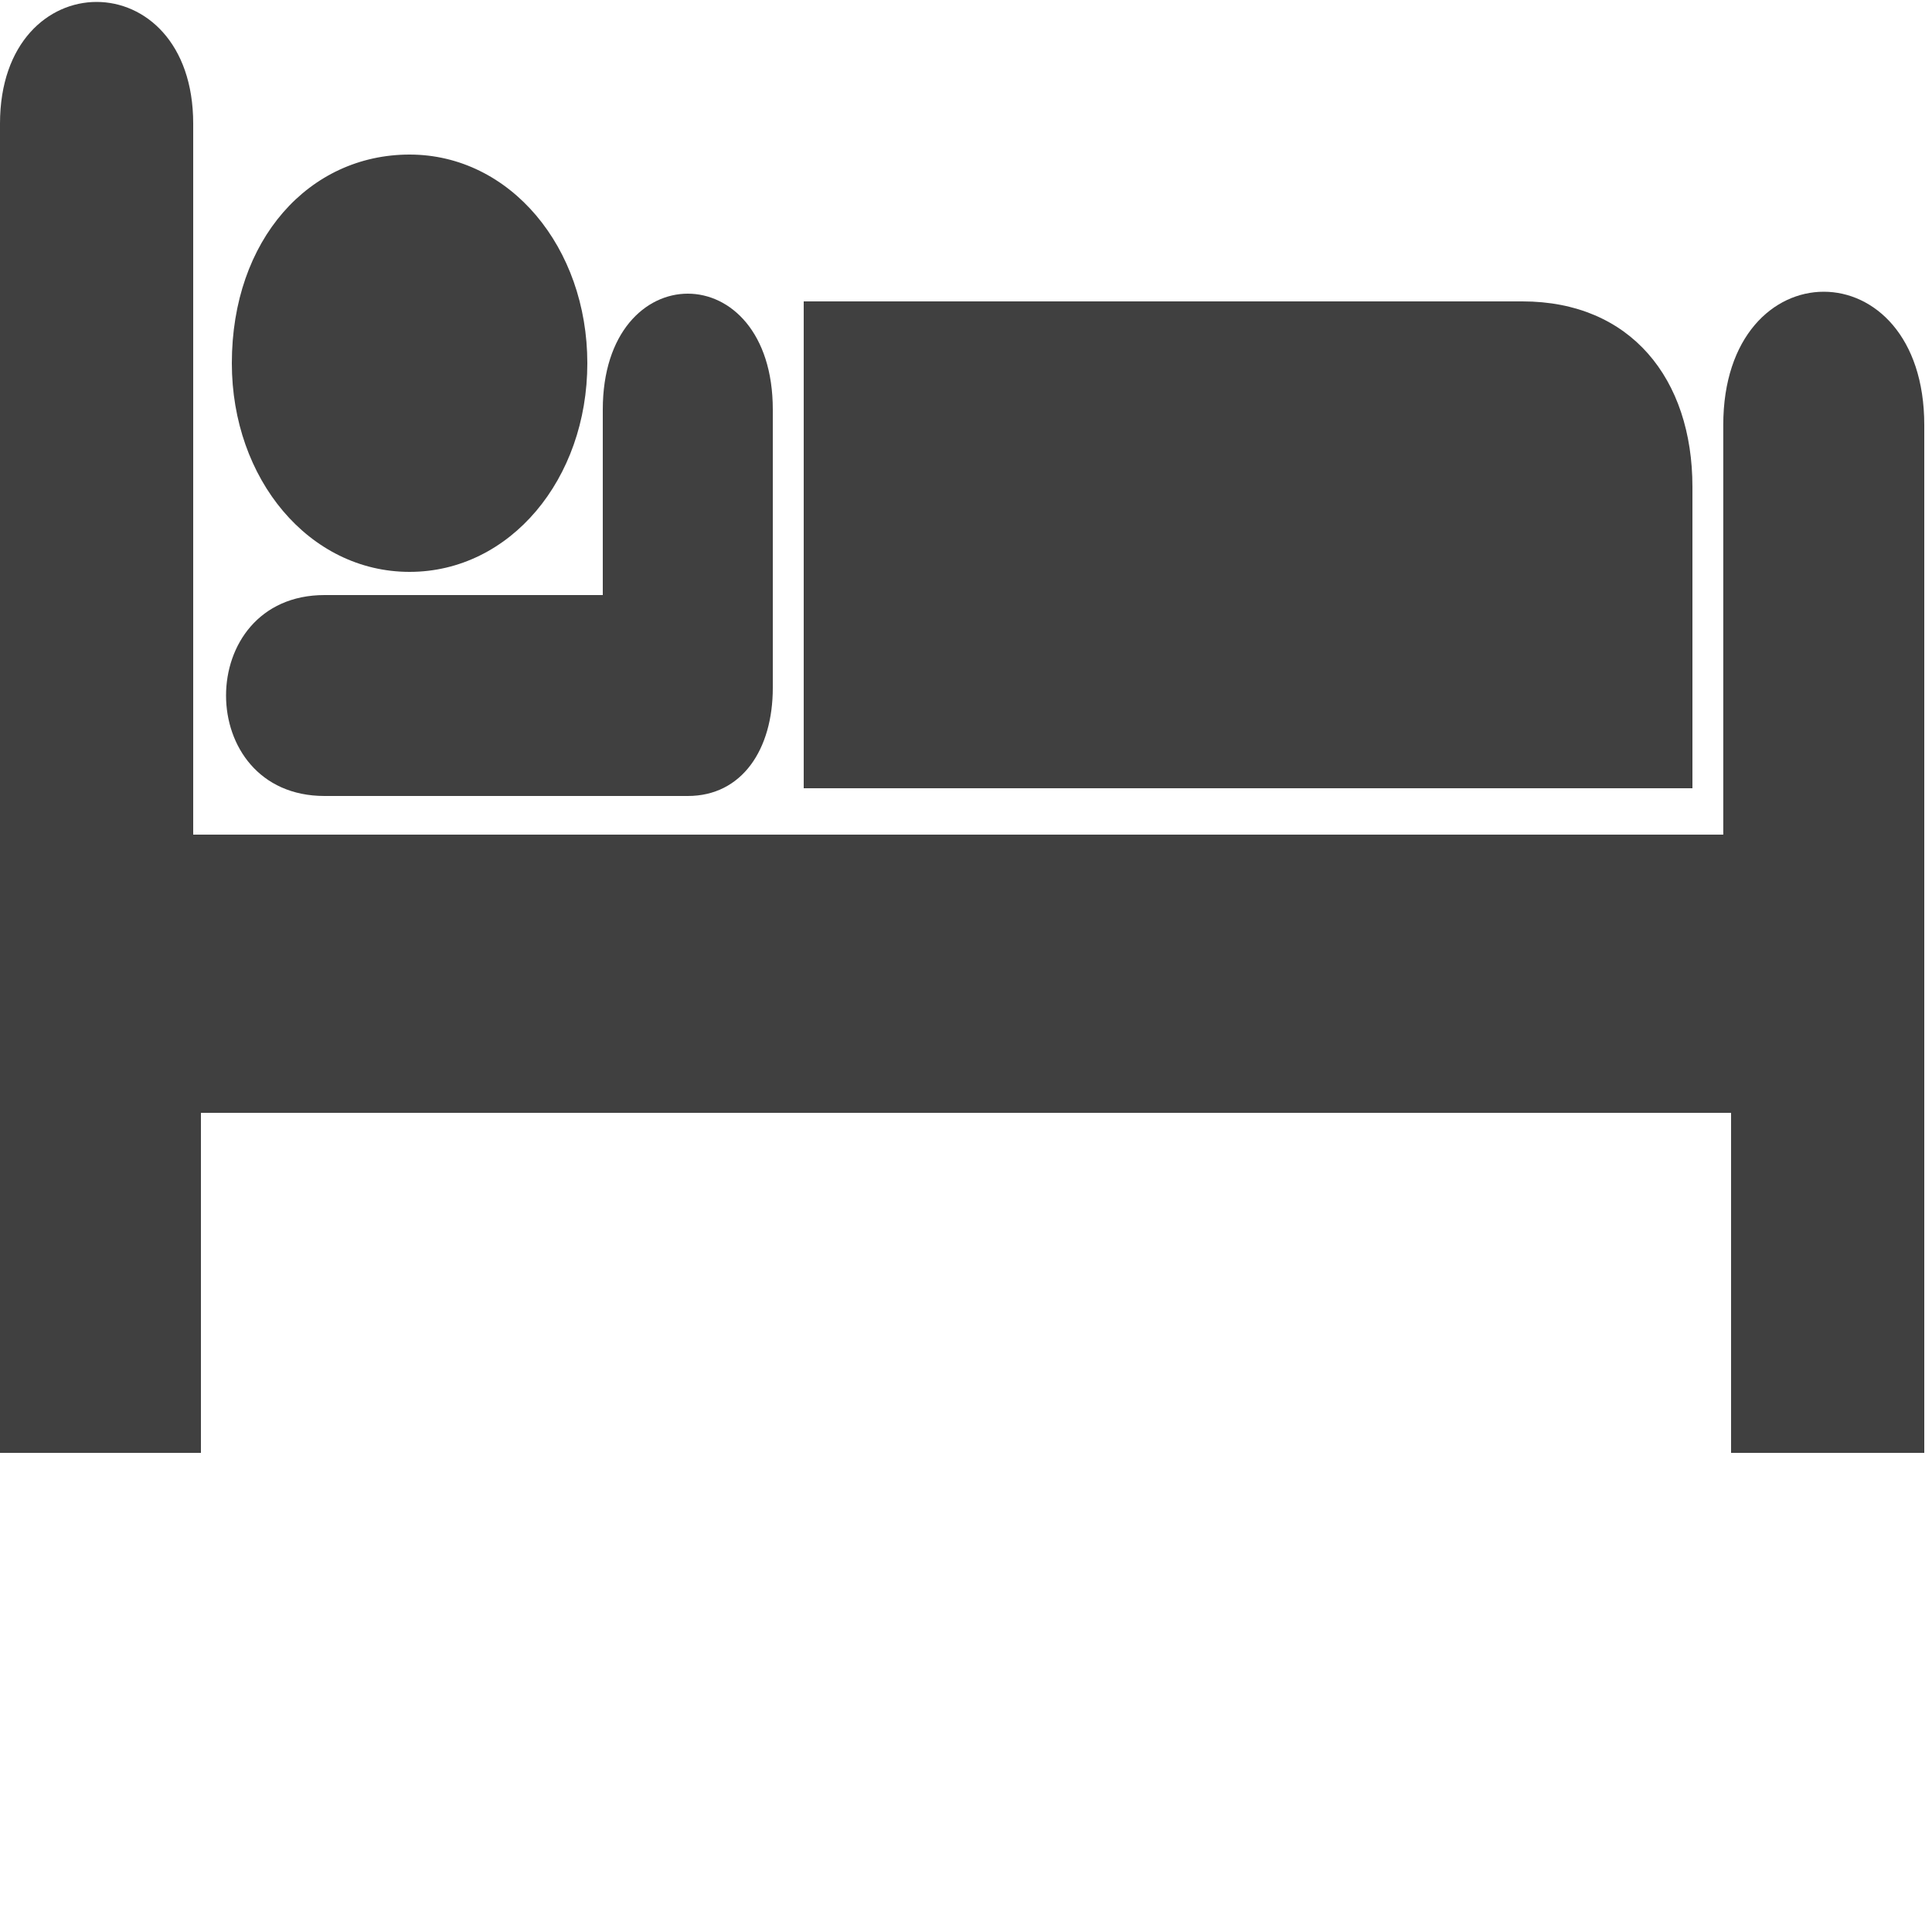
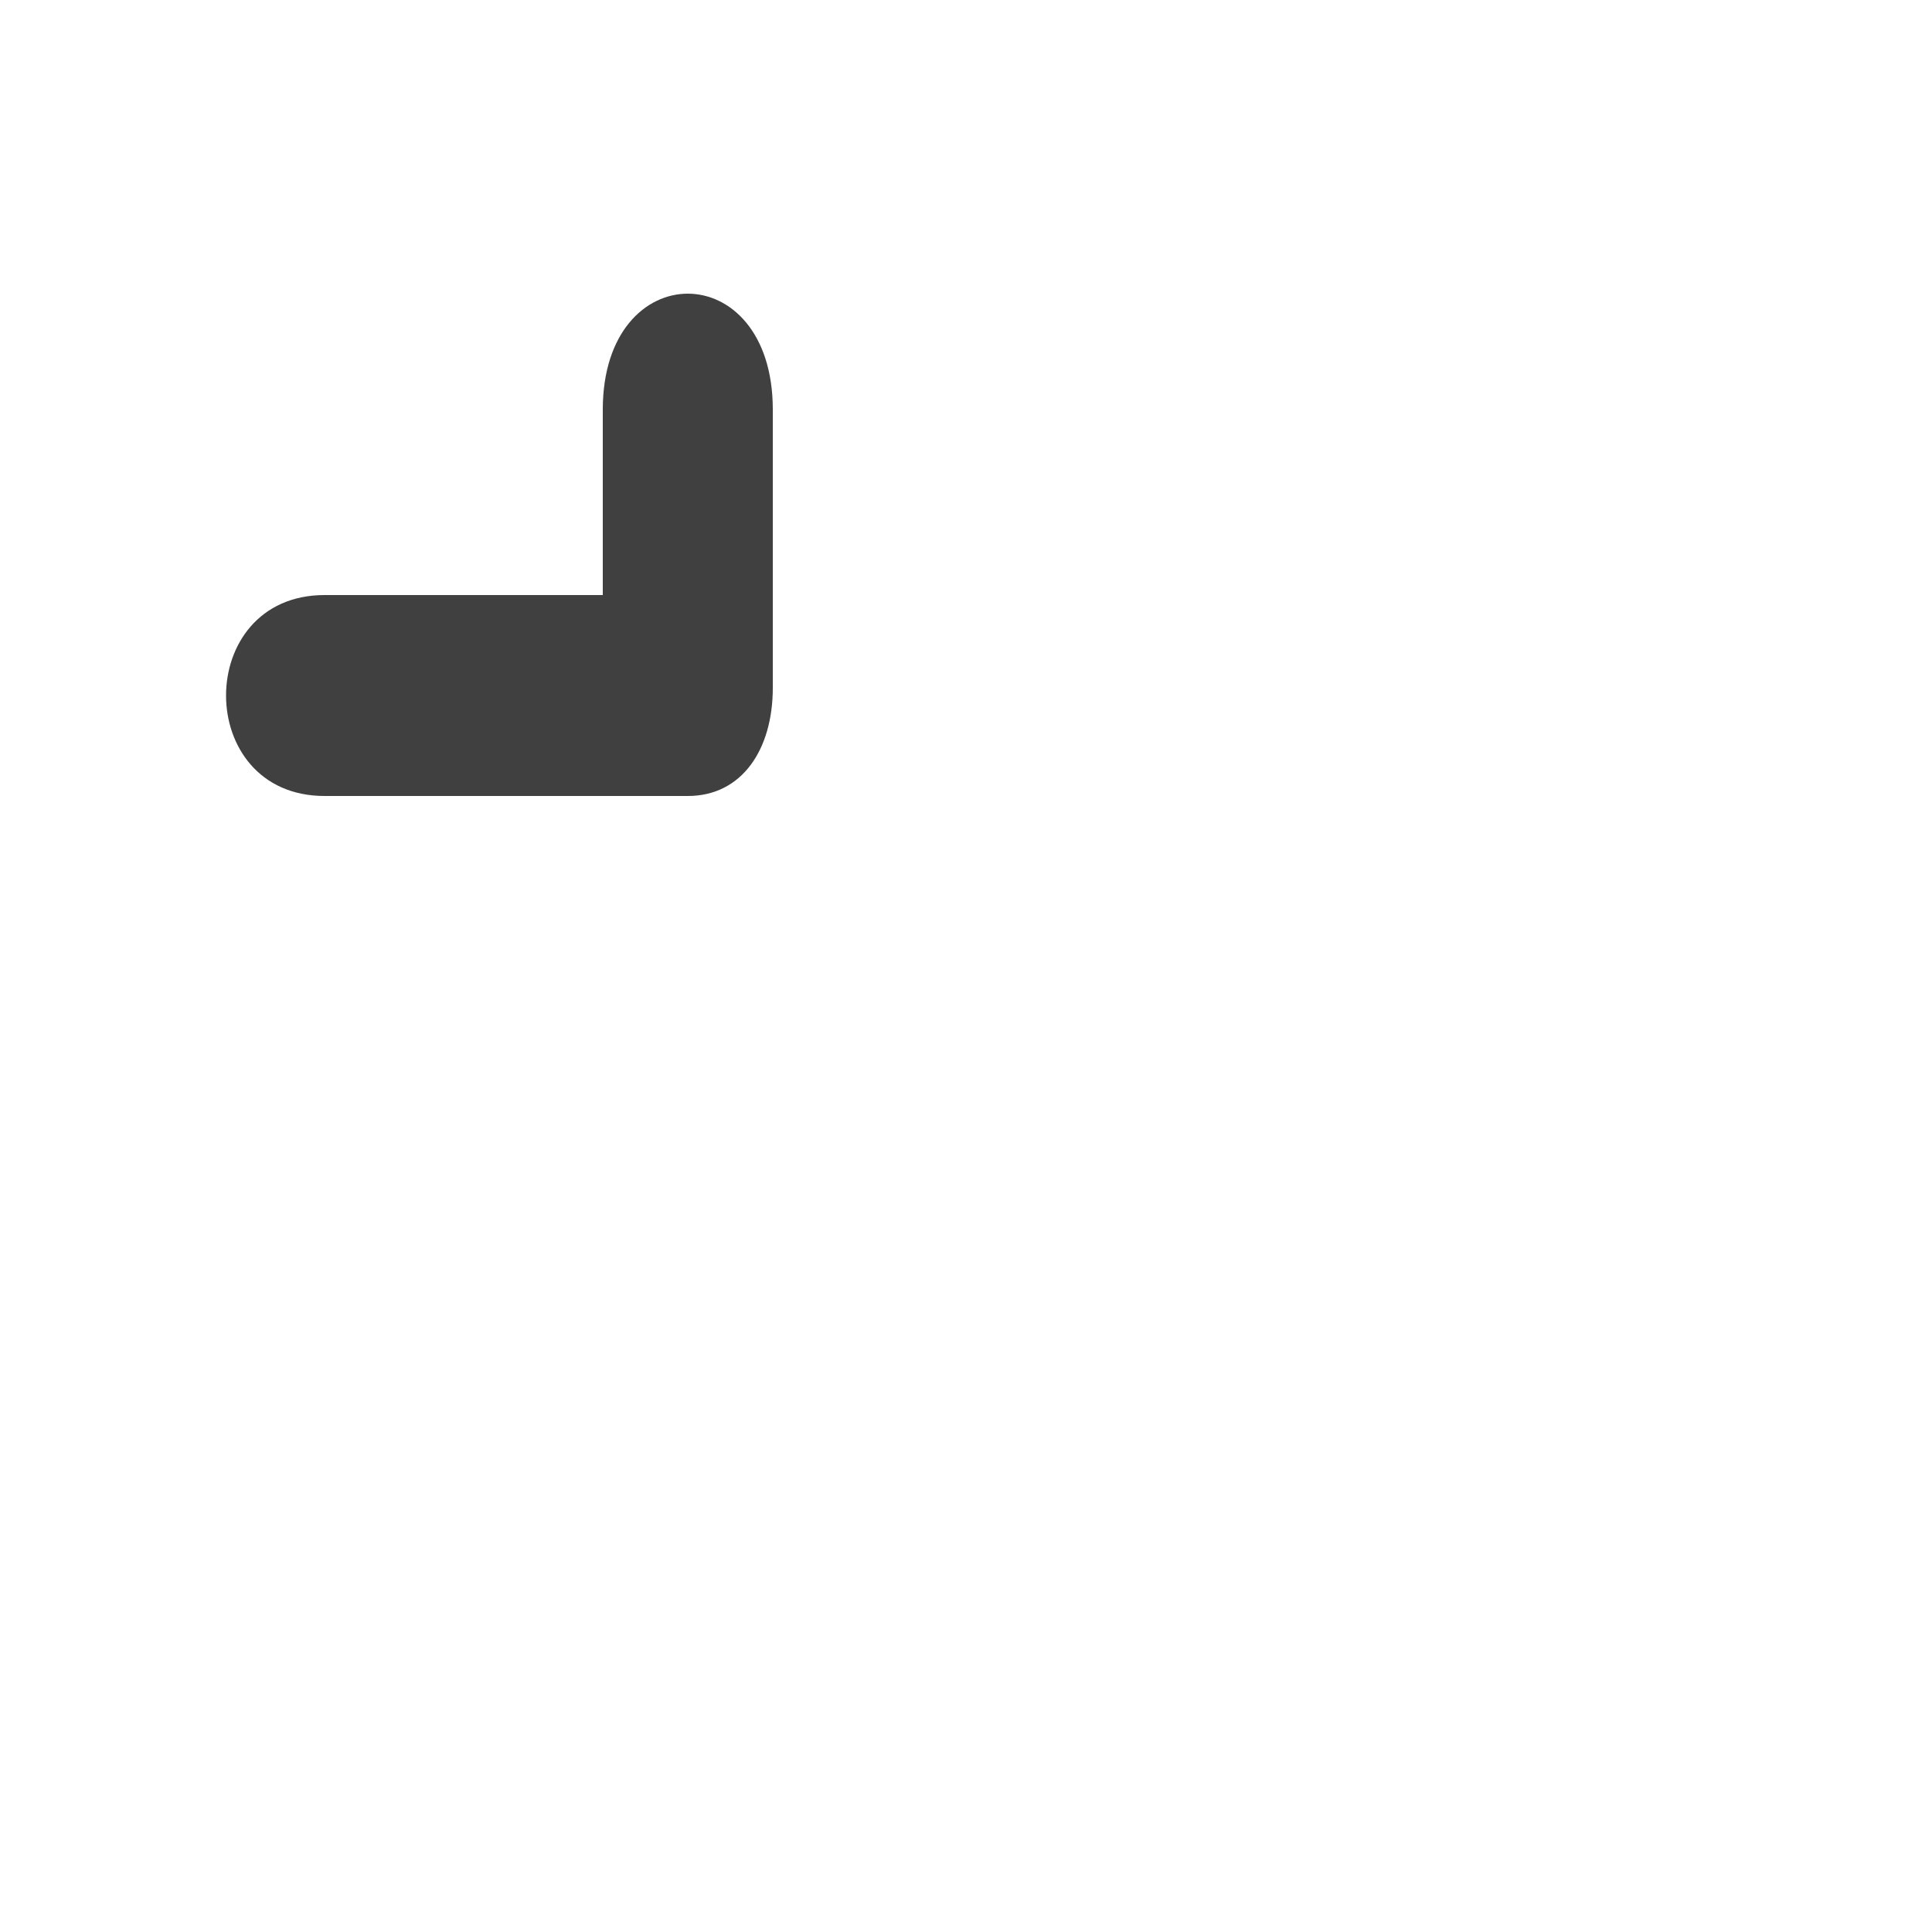
<svg xmlns="http://www.w3.org/2000/svg" version="1.1" class="Layer_1" x="0px" y="0px" width="25px" height="25px" viewBox="0 0 25 25" enable-background="new 0 0 25 25" xml:space="preserve">
-   <path id="svg_12_1_" fill="#404040" d="M5.3,7.4c1.3,0,2.3-1.2,2.3-2.7S6.6,2,5.3,2C4,2,3,3.1,3,4.7C3,6.2,4,7.4,5.3,7.4z" />
-   <path id="svg_14_1_" fill="#404040" d="M10.4,3.9h9.3c1.399,0,2.2,1,2.2,2.4v3.9H10.4V3.9L10.4,3.9z" />
  <path id="svg_15_1_" fill="#404040" d="M7.8,5.3v2.4H4.2c-1.7,0-1.7,2.6,0,2.6h4.7c0.7,0,1.1-0.6,1.1-1.4V5.3  C10,3.3,7.8,3.3,7.8,5.3z" />
-   <path id="svg_16_1_" fill="#404040" d="M2.5,1.6c0-2.1-2.5-2.1-2.5,0v17.2h2.6V14.4h19.8V18.8h2.5V5.5c0-2.3-2.601-2.3-2.601,0v5.3  H2.5V1.6L2.5,1.6L2.5,1.6z" />
</svg>